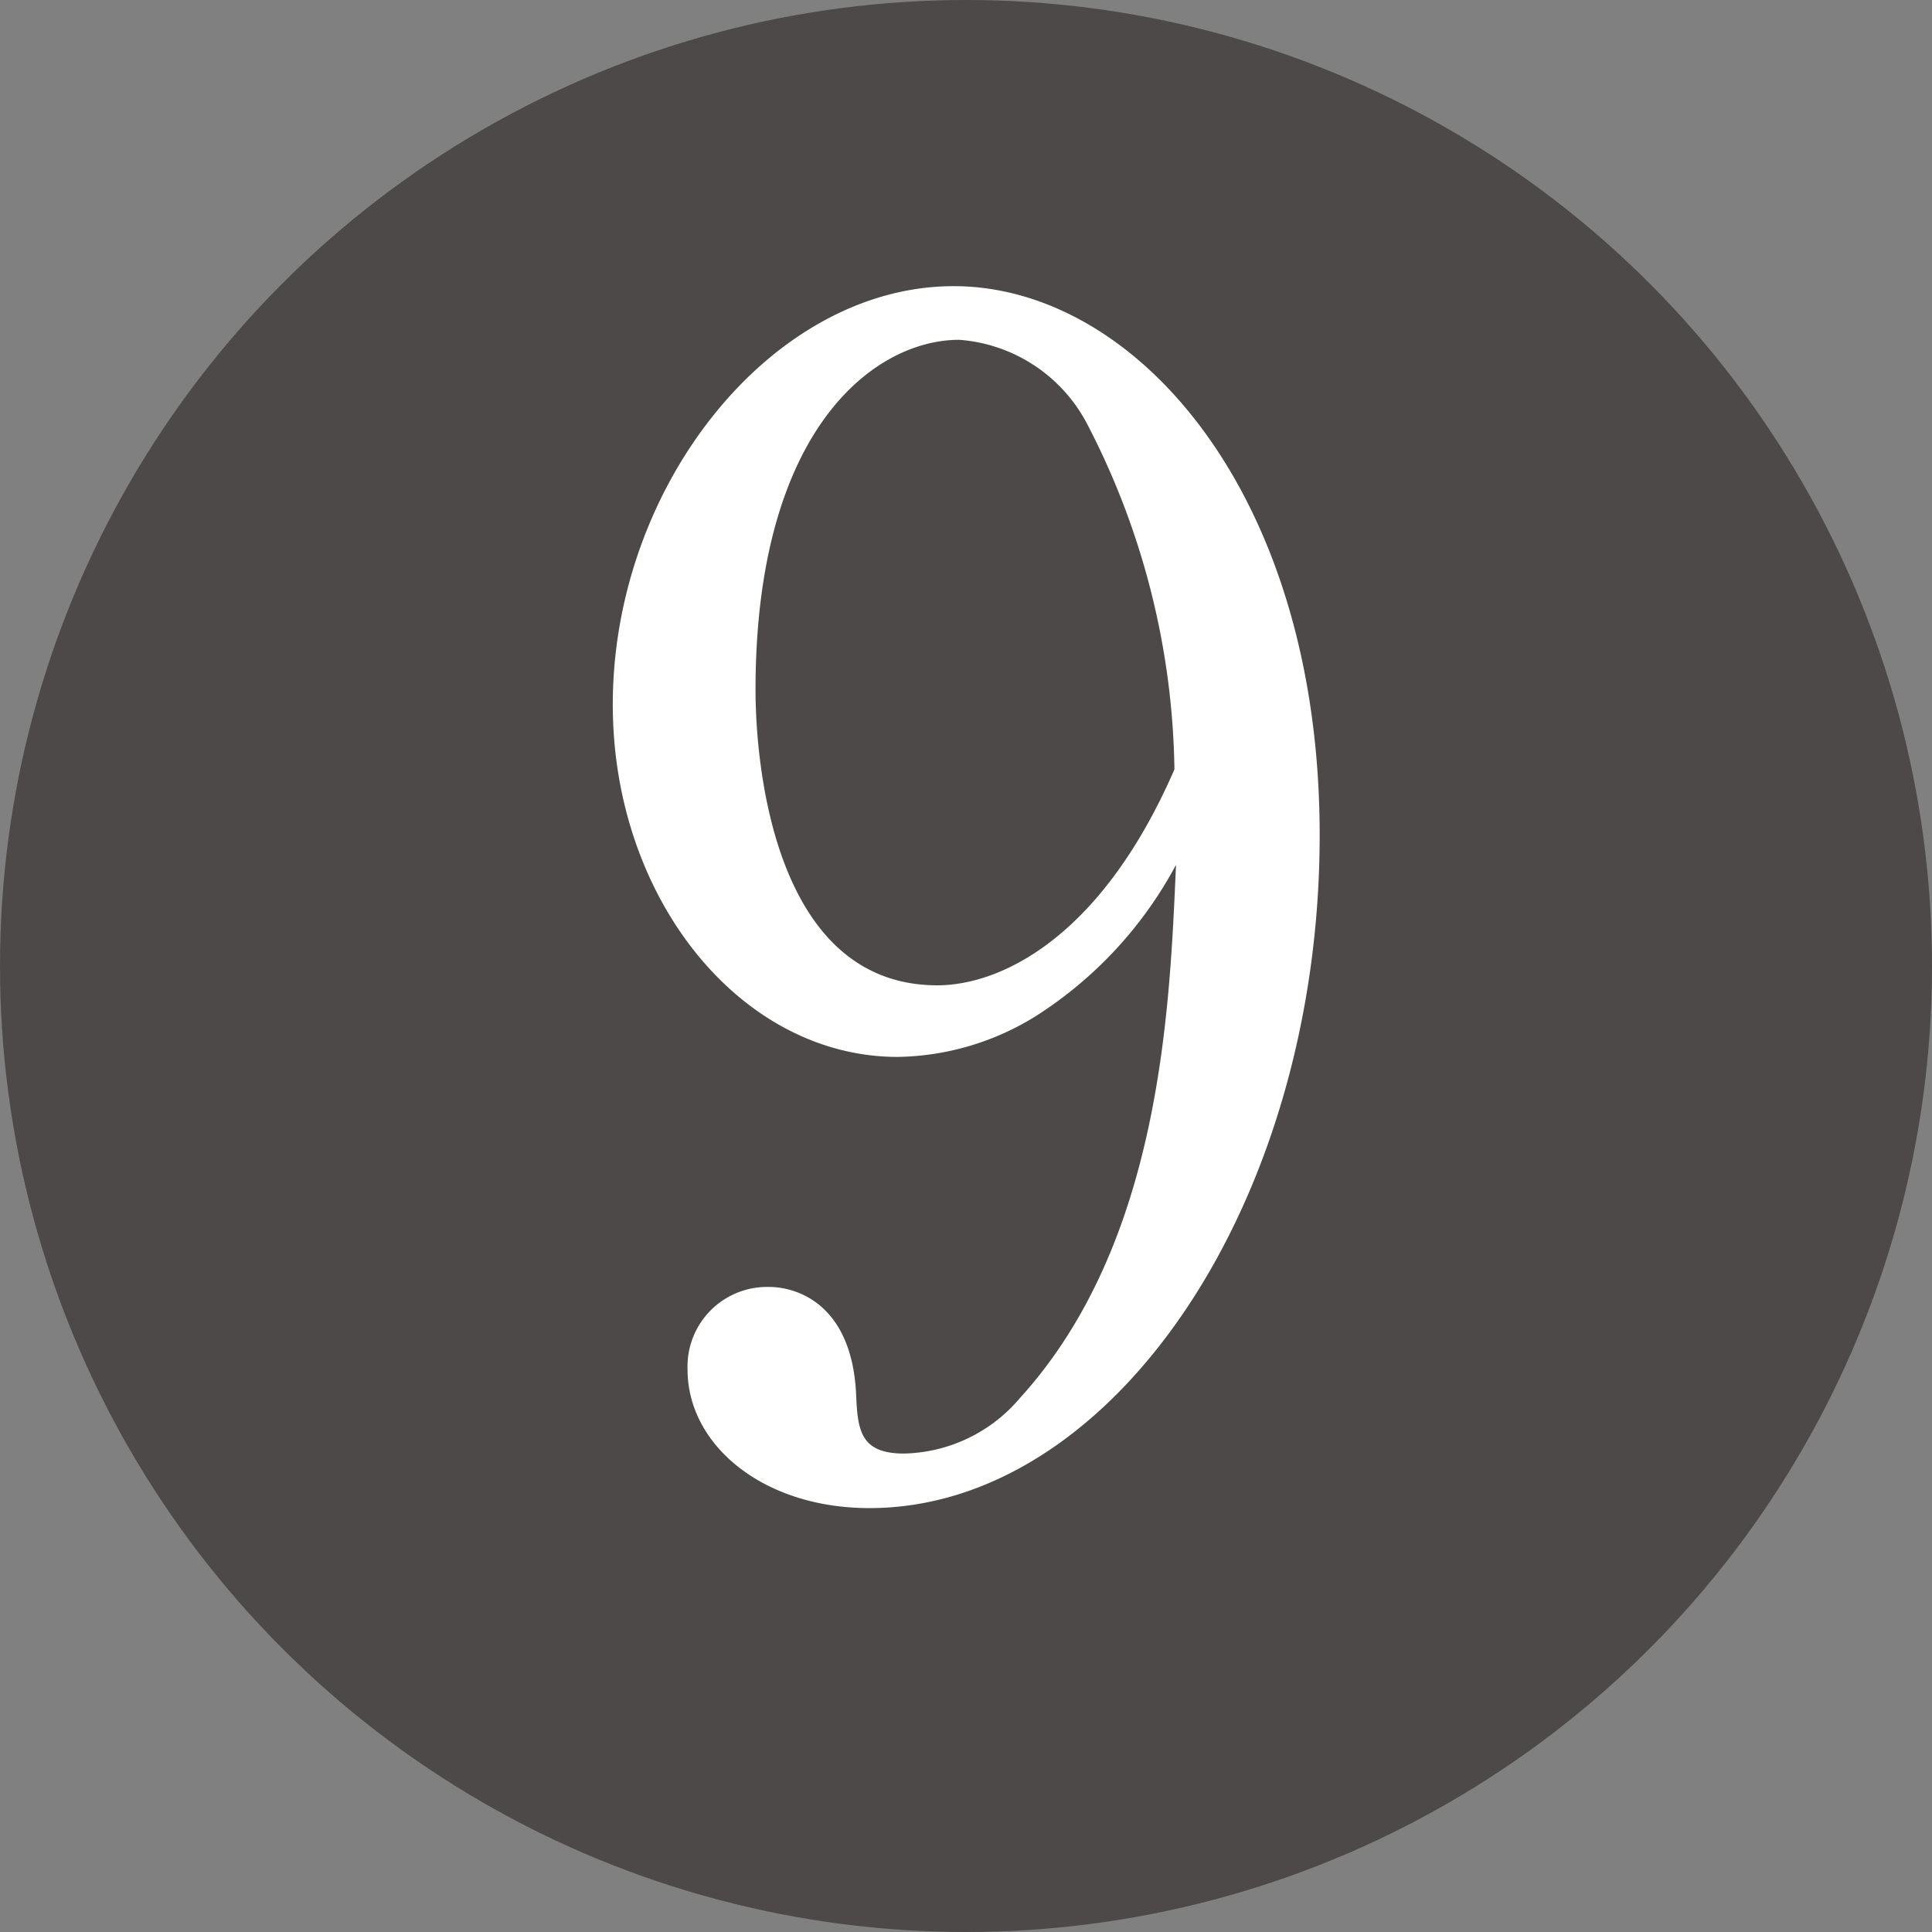
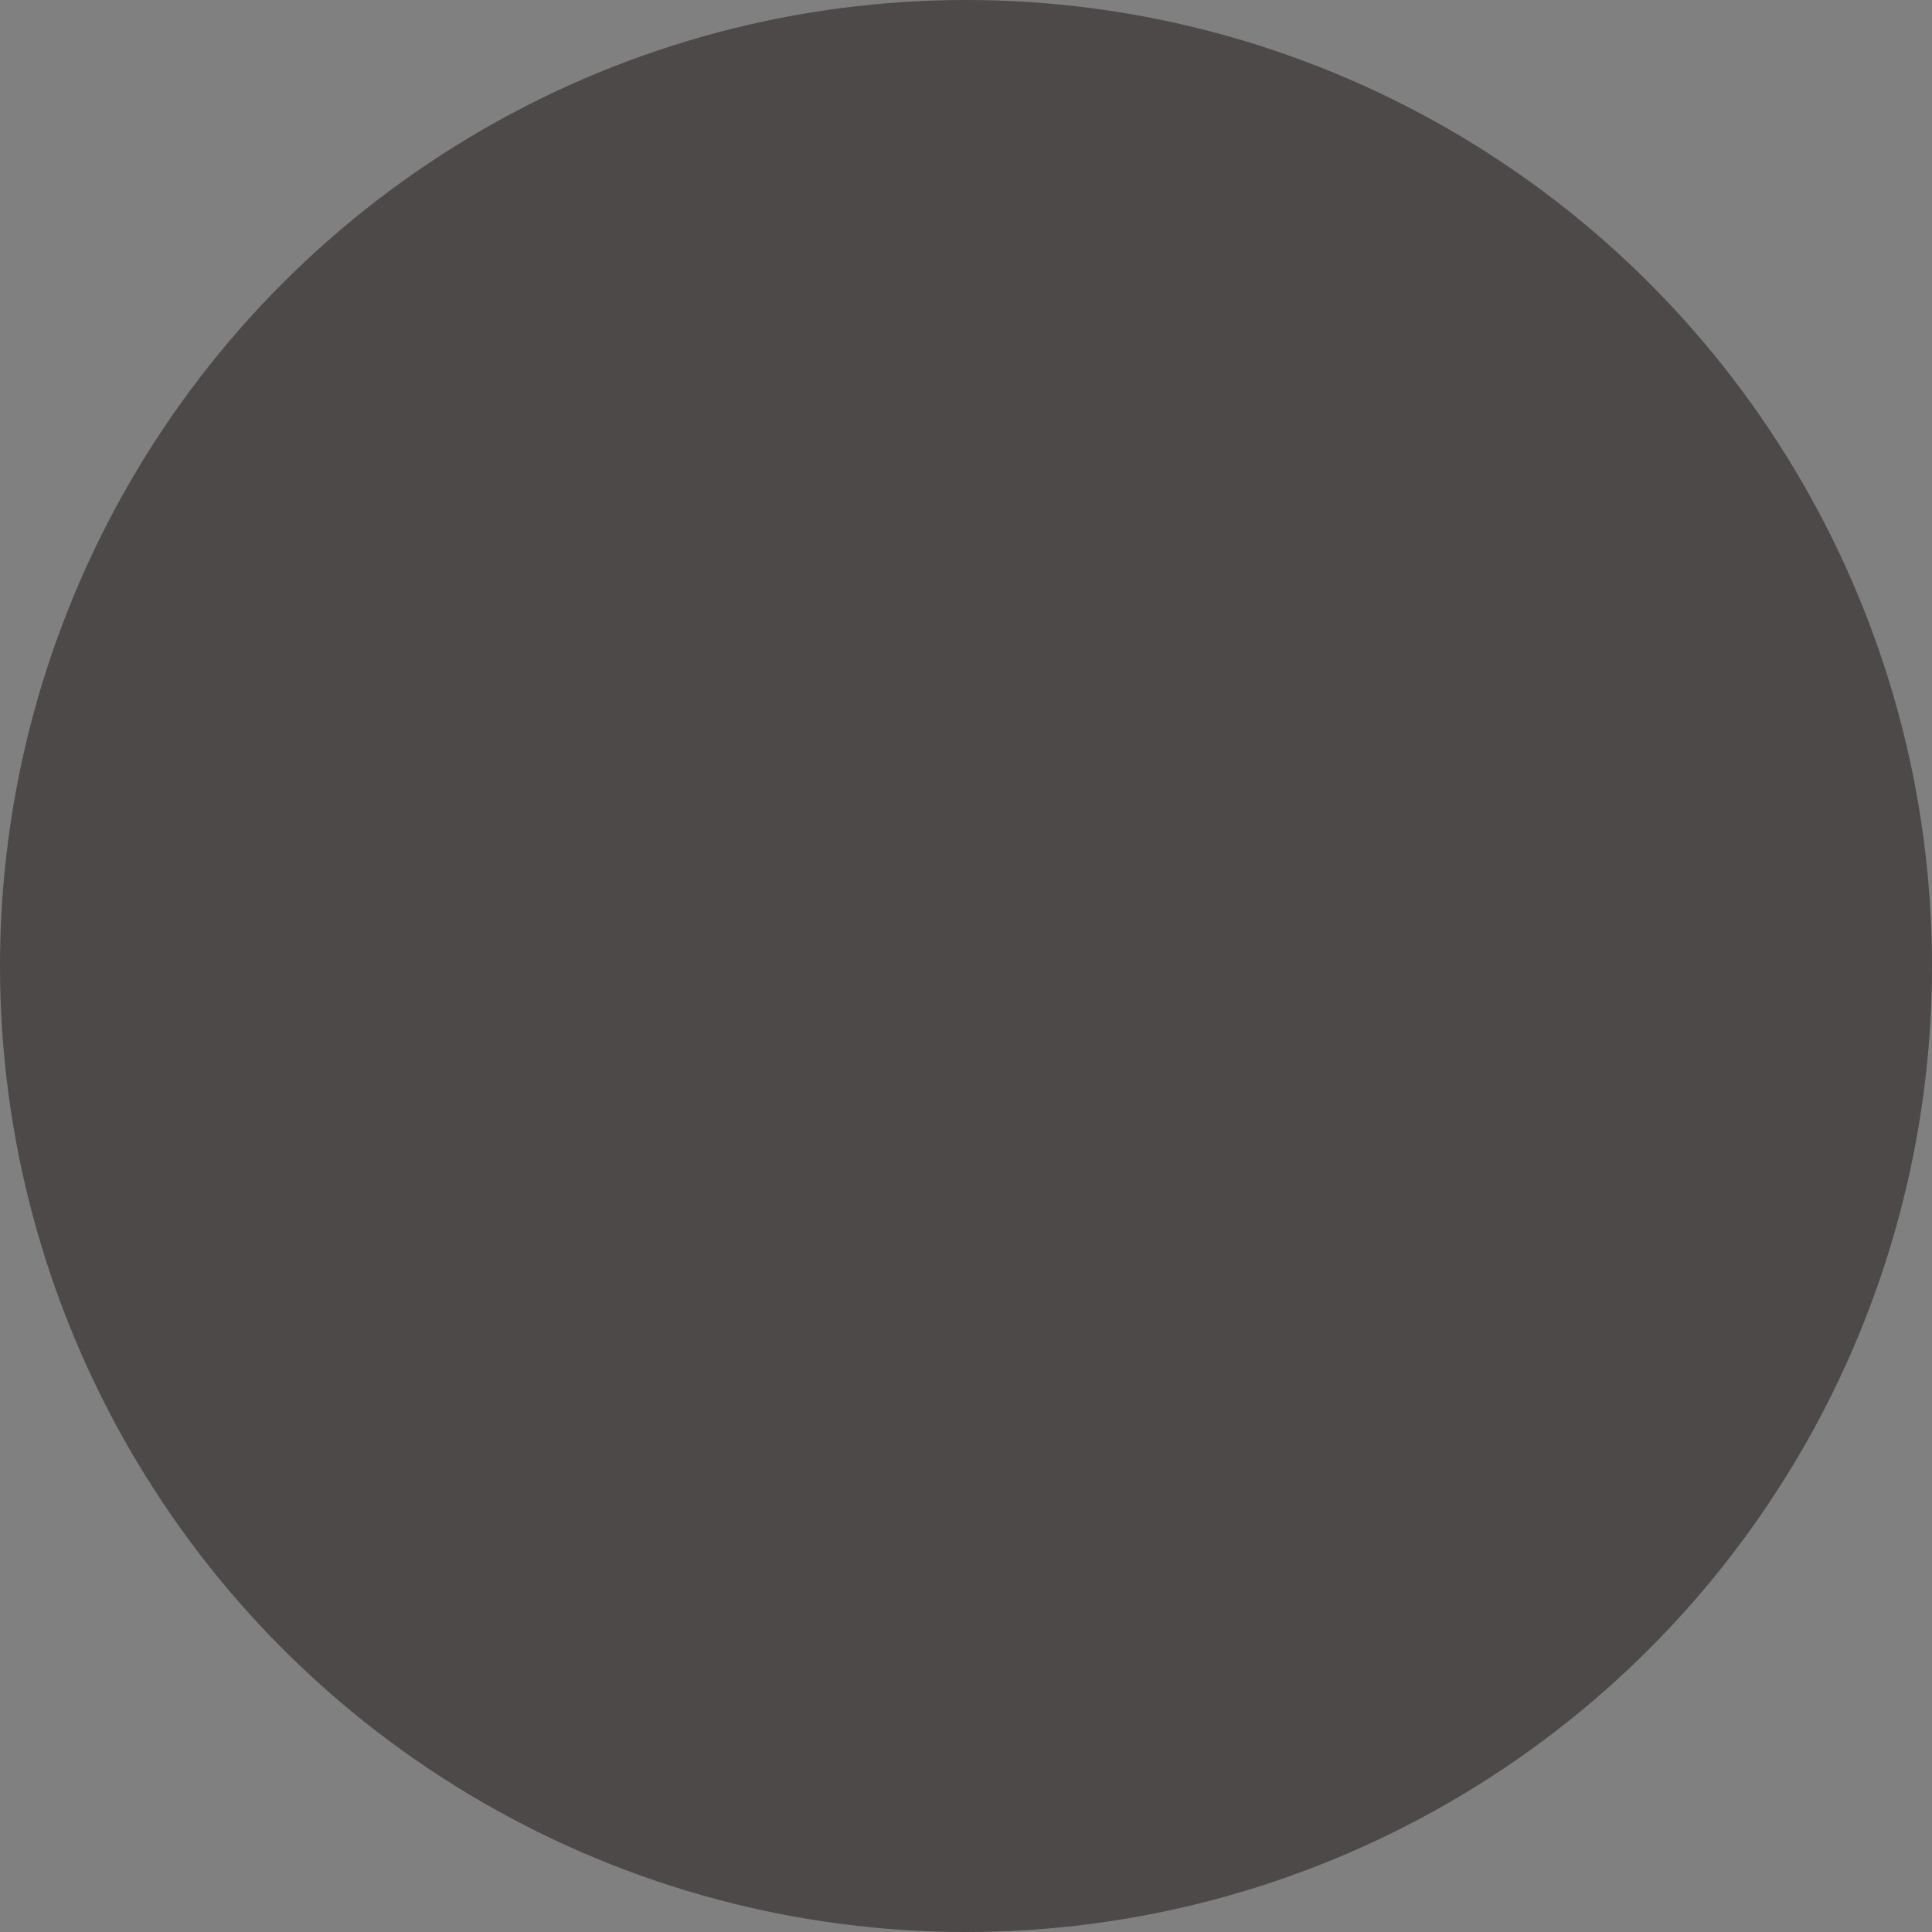
<svg xmlns="http://www.w3.org/2000/svg" width="17" height="17" viewBox="0 0 17 17">
  <rect x="0" y="0" width="17" height="17" fill="#808080" stroke="none" />
  <g id="グループ_49090" data-name="グループ 49090" transform="translate(-405 -532)">
    <circle id="楕円形_13" data-name="楕円形 13" cx="8.5" cy="8.5" r="8.5" transform="translate(405 532)" fill="#4c4948" />
-     <path id="パス_104484" data-name="パス 104484" d="M5.348-5.39C5.292-4.144,5.222-2.072,3.976-.7a1.373,1.373,0,0,1-1.022.49c-.378,0-.406-.2-.42-.5-.028-.784-.49-.966-.77-.966a.7.7,0,0,0-.714.728c0,.658.658,1.218,1.6,1.218,2.142,0,3.962-2.688,3.962-5.922,0-3.01-1.624-4.83-3.22-4.83s-3,1.75-3,3.682C.392-5.1,1.512-3.7,2.9-3.7A2.366,2.366,0,0,0,4.116-4.06,3.58,3.58,0,0,0,5.348-5.39Zm-.014-.84c-.658,1.512-1.554,1.9-2.086,1.9-1.442,0-1.6-1.96-1.6-2.6,0-2.3,1.05-3.08,1.792-3.08a1.386,1.386,0,0,1,1.134.756A6.781,6.781,0,0,1,5.334-6.23Z" transform="translate(410 545)" fill="#fff" />
  </g>
</svg>